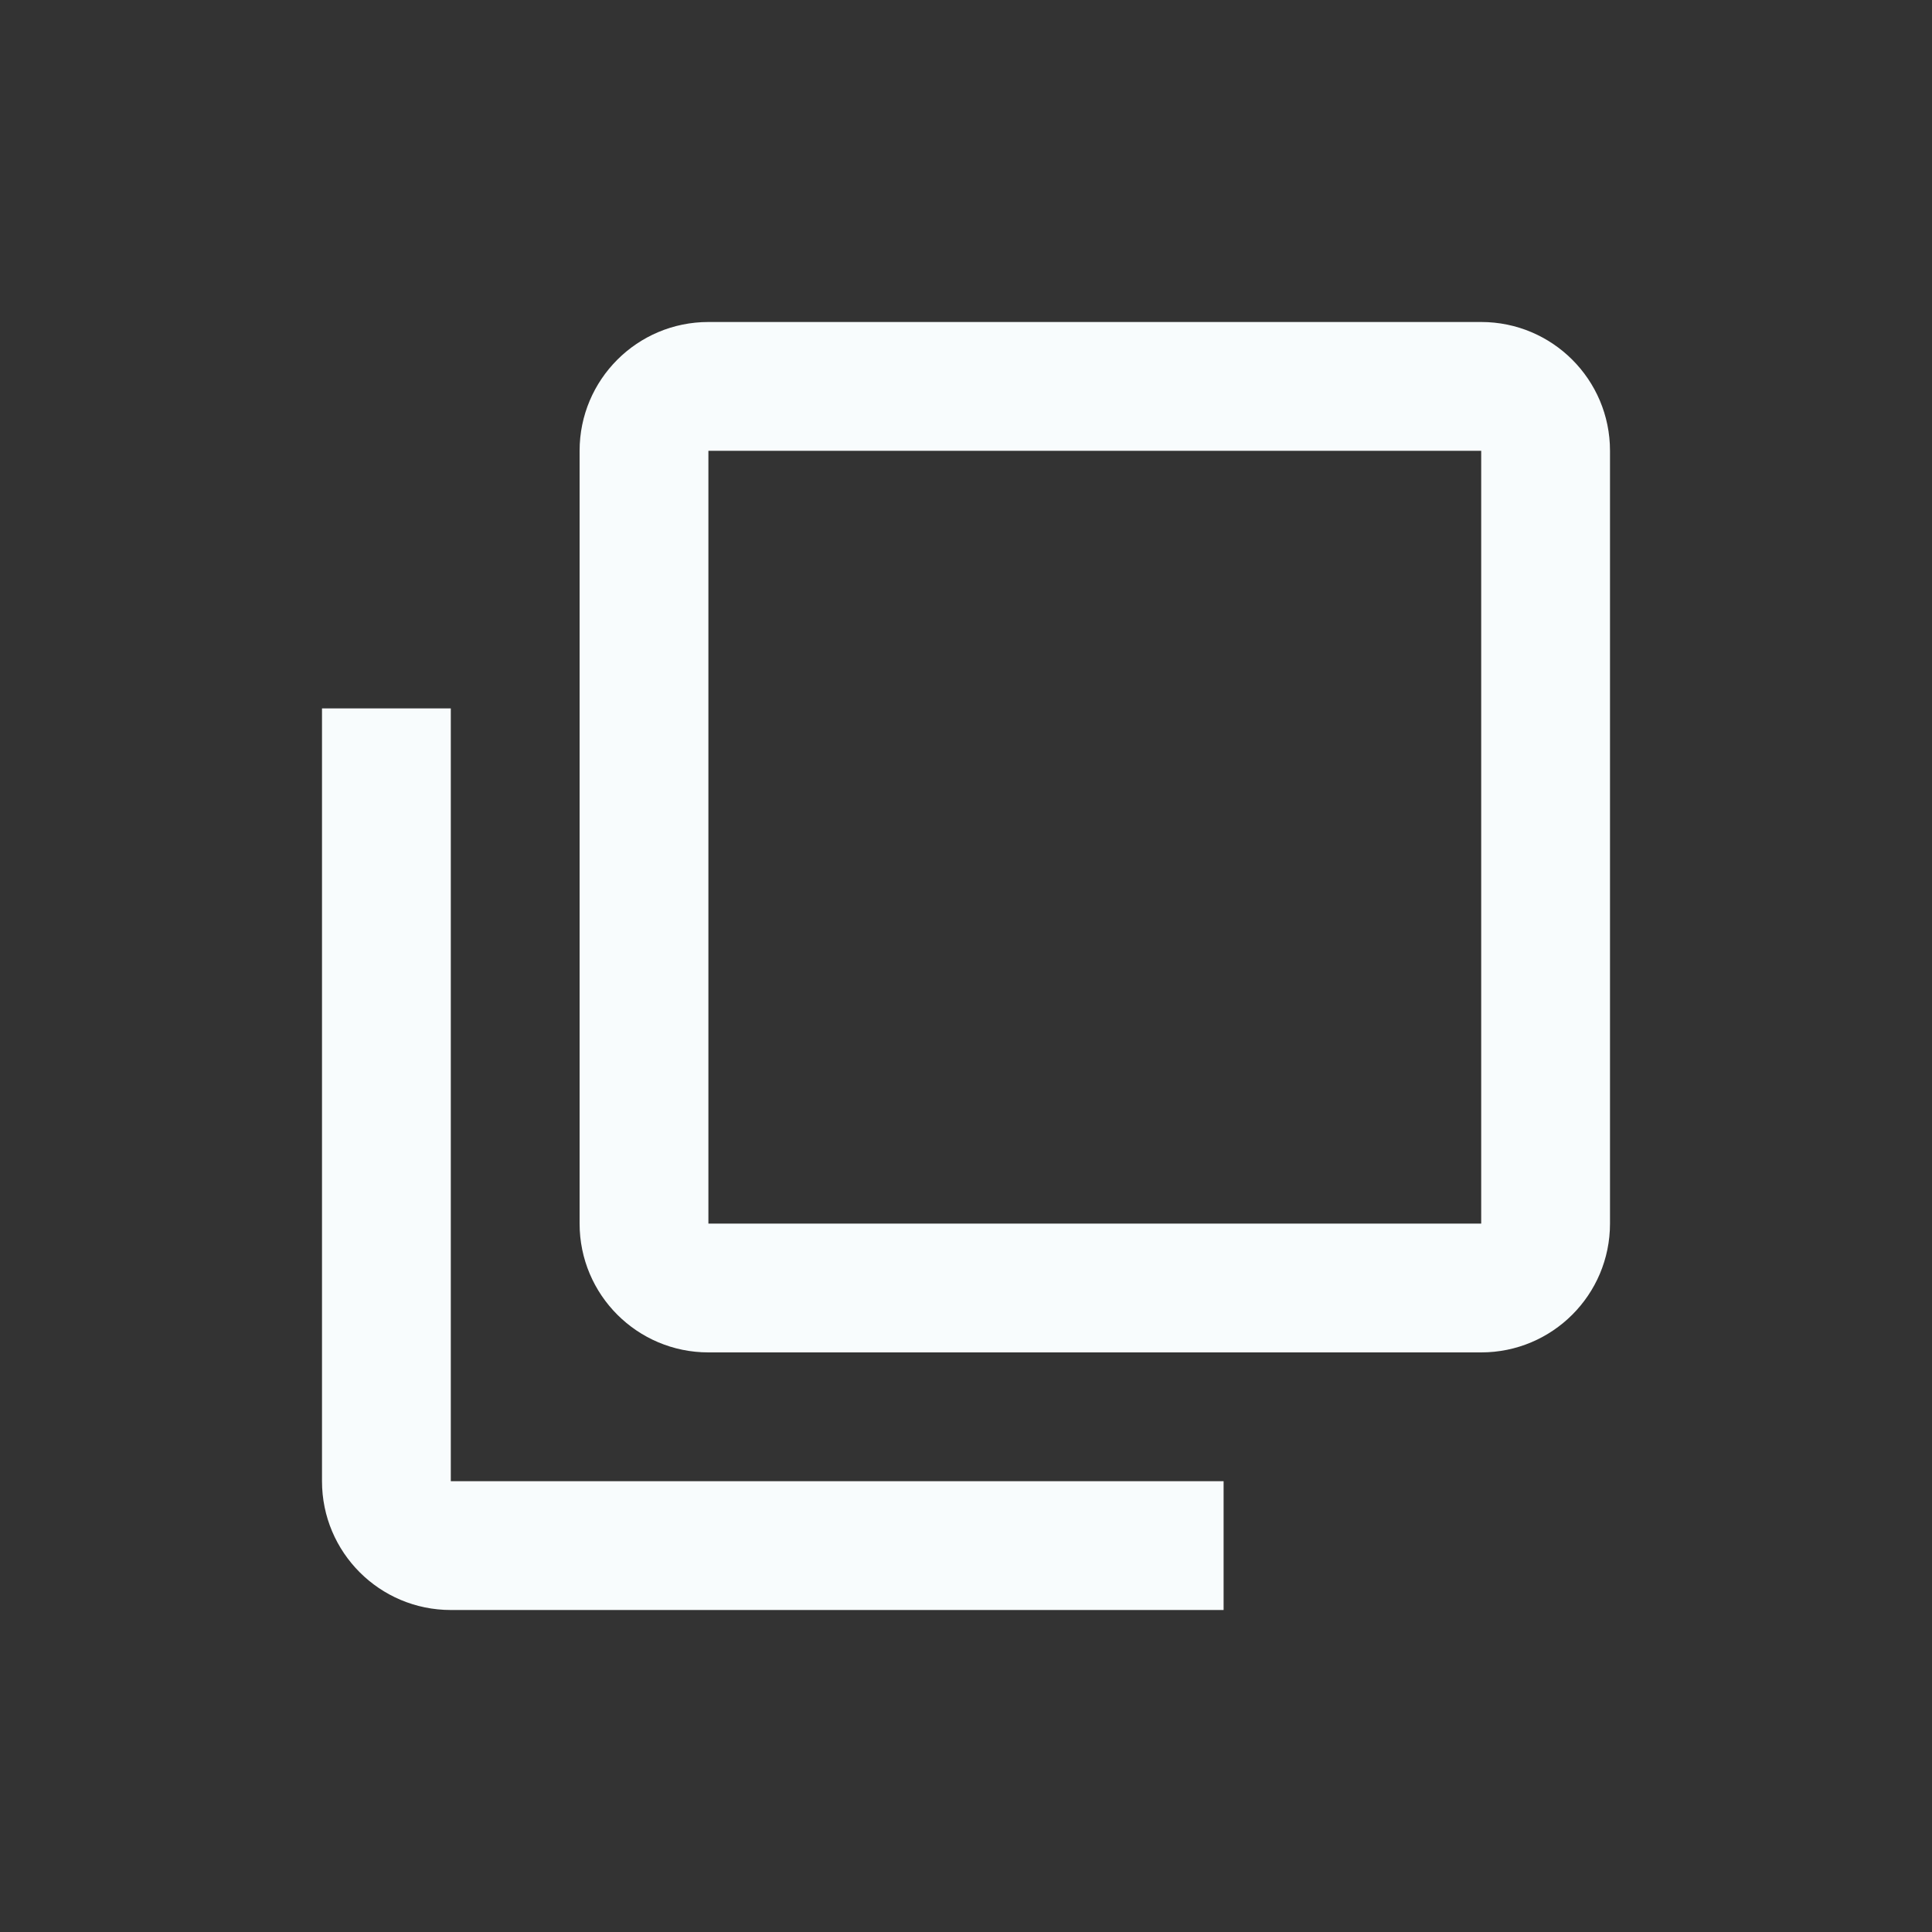
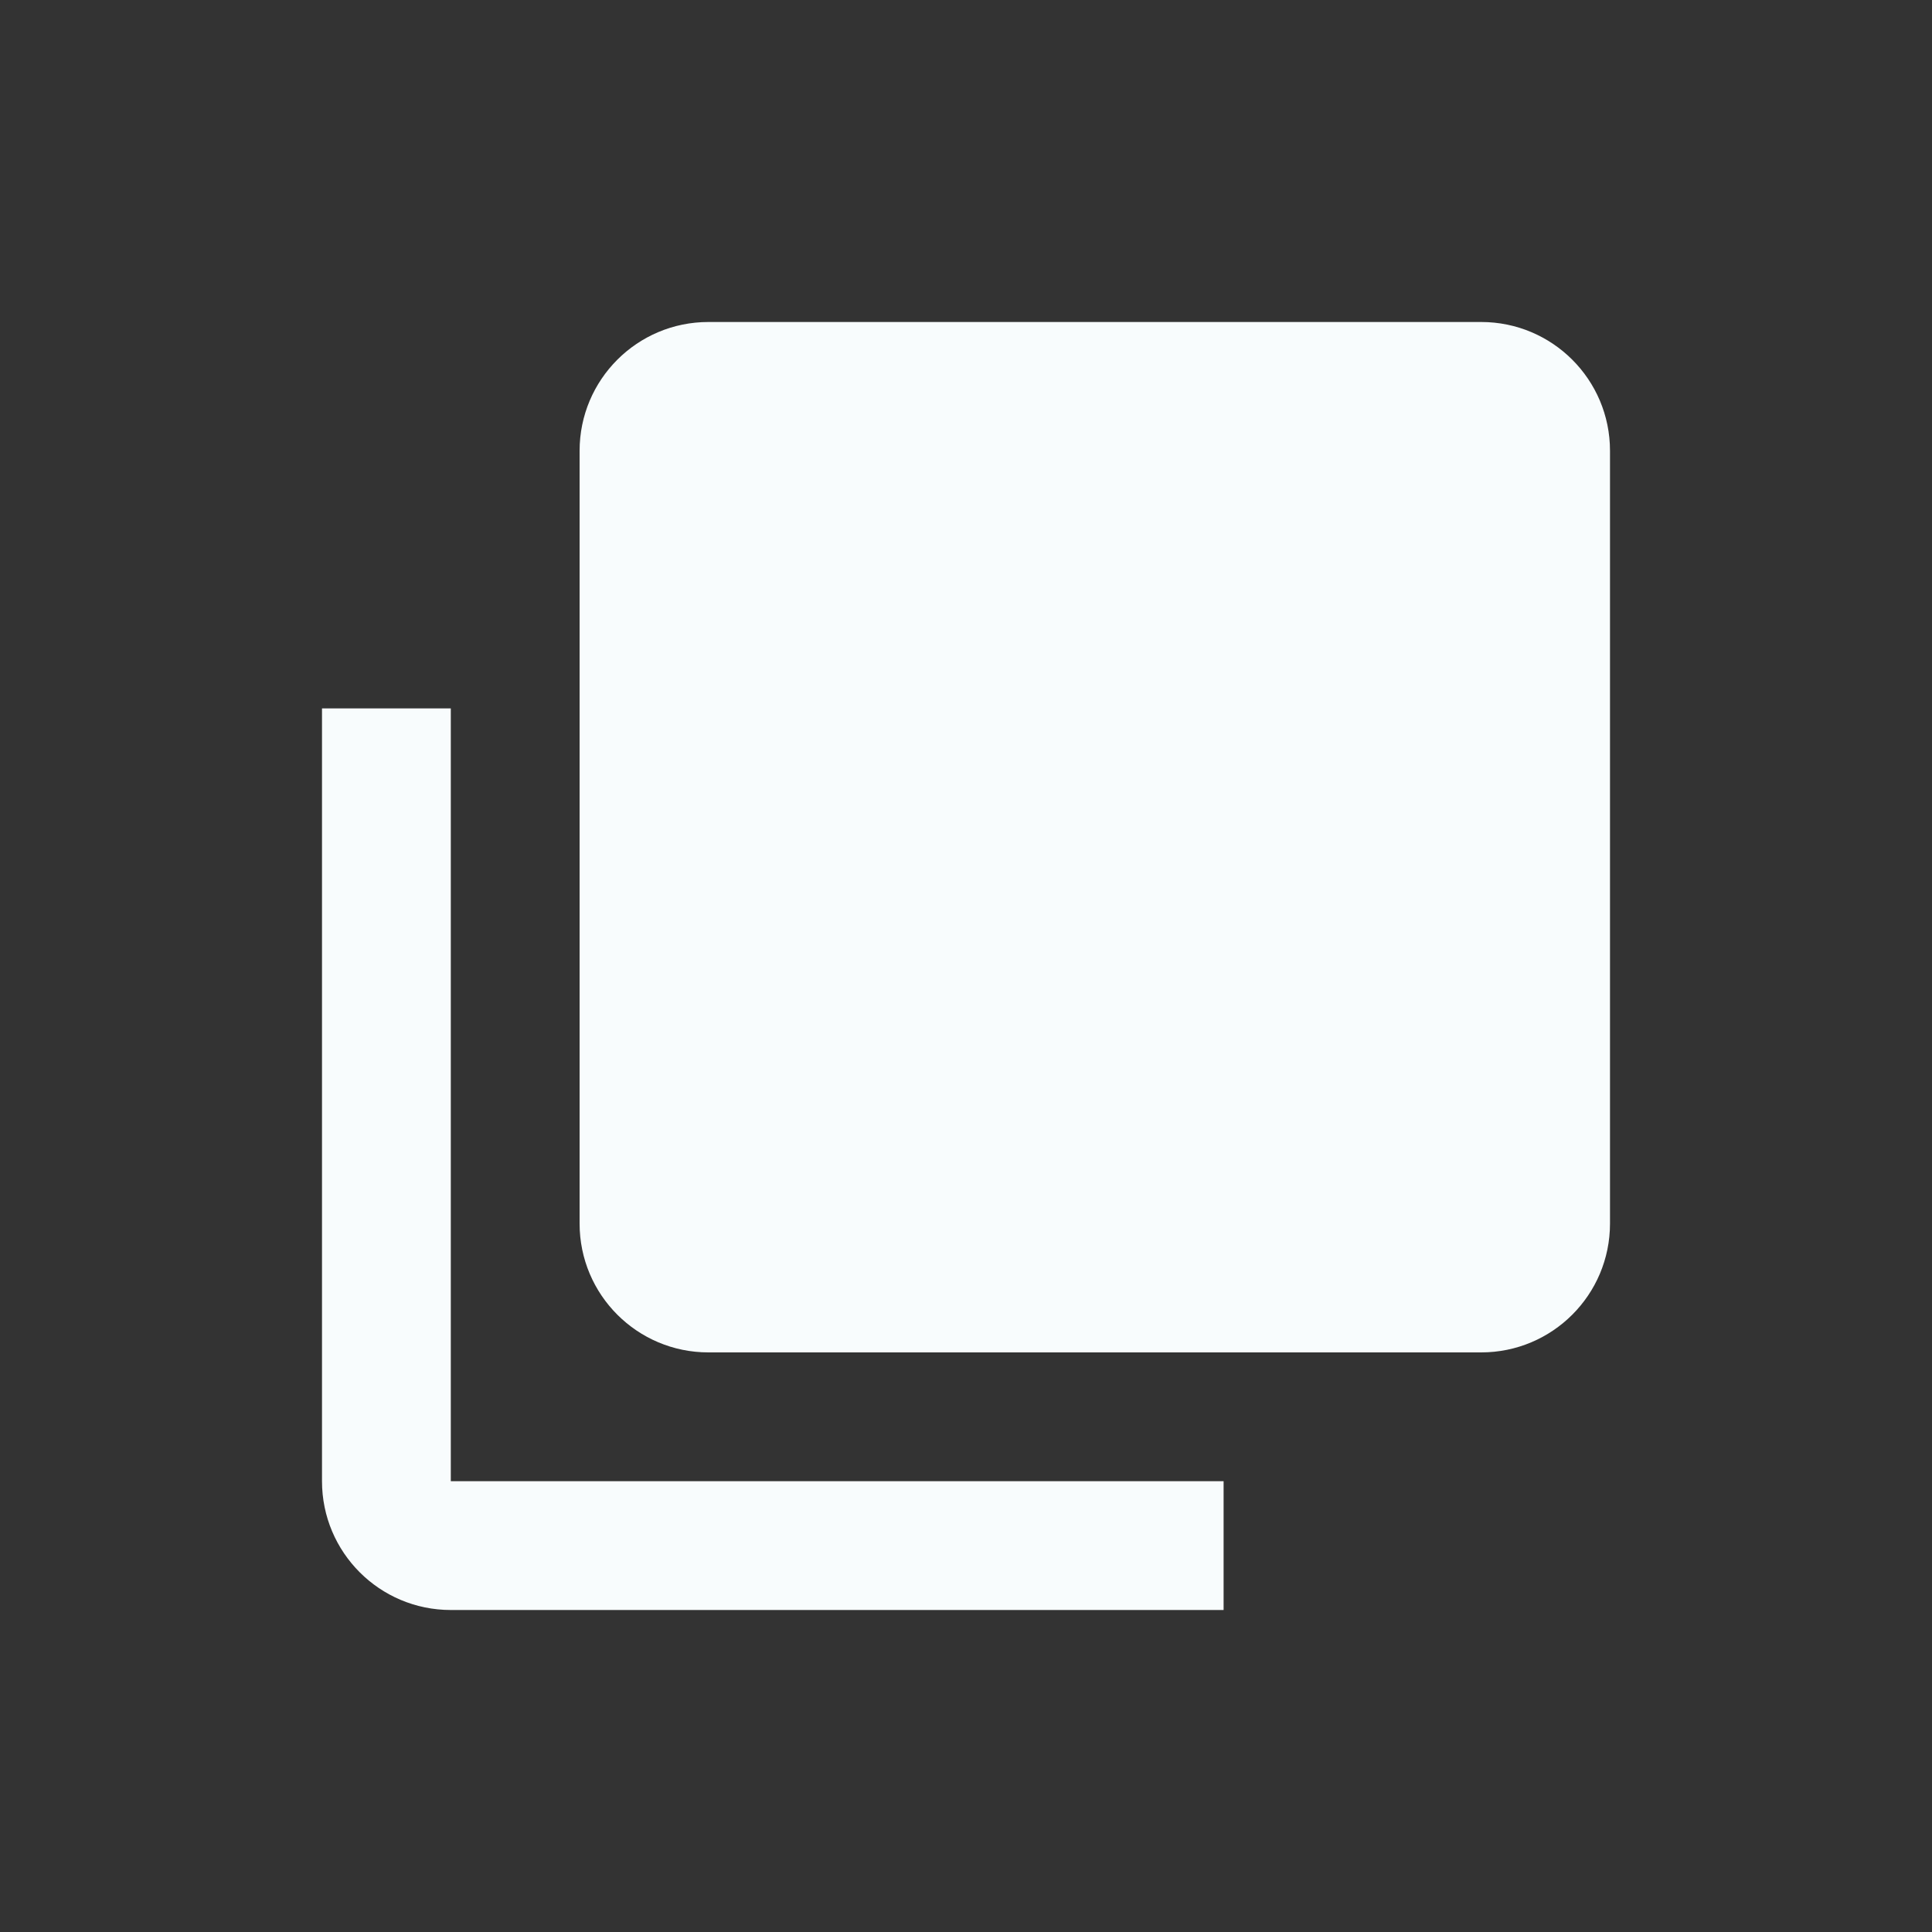
<svg xmlns="http://www.w3.org/2000/svg" width="24" height="24" viewBox="0 0 24 24" fill="none">
  <rect x="0" y="0" width="24" height="24" fill="#333333" stroke="none" />
-   <path d="M15.2 20H5.6C4.716 20 4 19.284 4 18.4V8.8H5.6V18.4H15.2V20ZM18.4 16.8H8.8C7.916 16.8 7.2 16.084 7.2 15.2V5.6C7.2 4.716 7.916 4 8.8 4H18.4C19.284 4 20 4.716 20 5.6V15.2C20 16.084 19.284 16.8 18.4 16.8ZM8.8 5.6V15.2H18.4V5.6H8.8Z" fill="#F8FCFD" />
+   <path d="M15.2 20H5.6C4.716 20 4 19.284 4 18.4V8.8H5.6V18.4H15.2V20ZM18.4 16.8H8.8C7.916 16.8 7.2 16.084 7.2 15.2V5.6C7.2 4.716 7.916 4 8.8 4H18.4C19.284 4 20 4.716 20 5.6V15.2C20 16.084 19.284 16.8 18.4 16.8ZM8.8 5.6V15.2V5.6H8.8Z" fill="#F8FCFD" />
</svg>